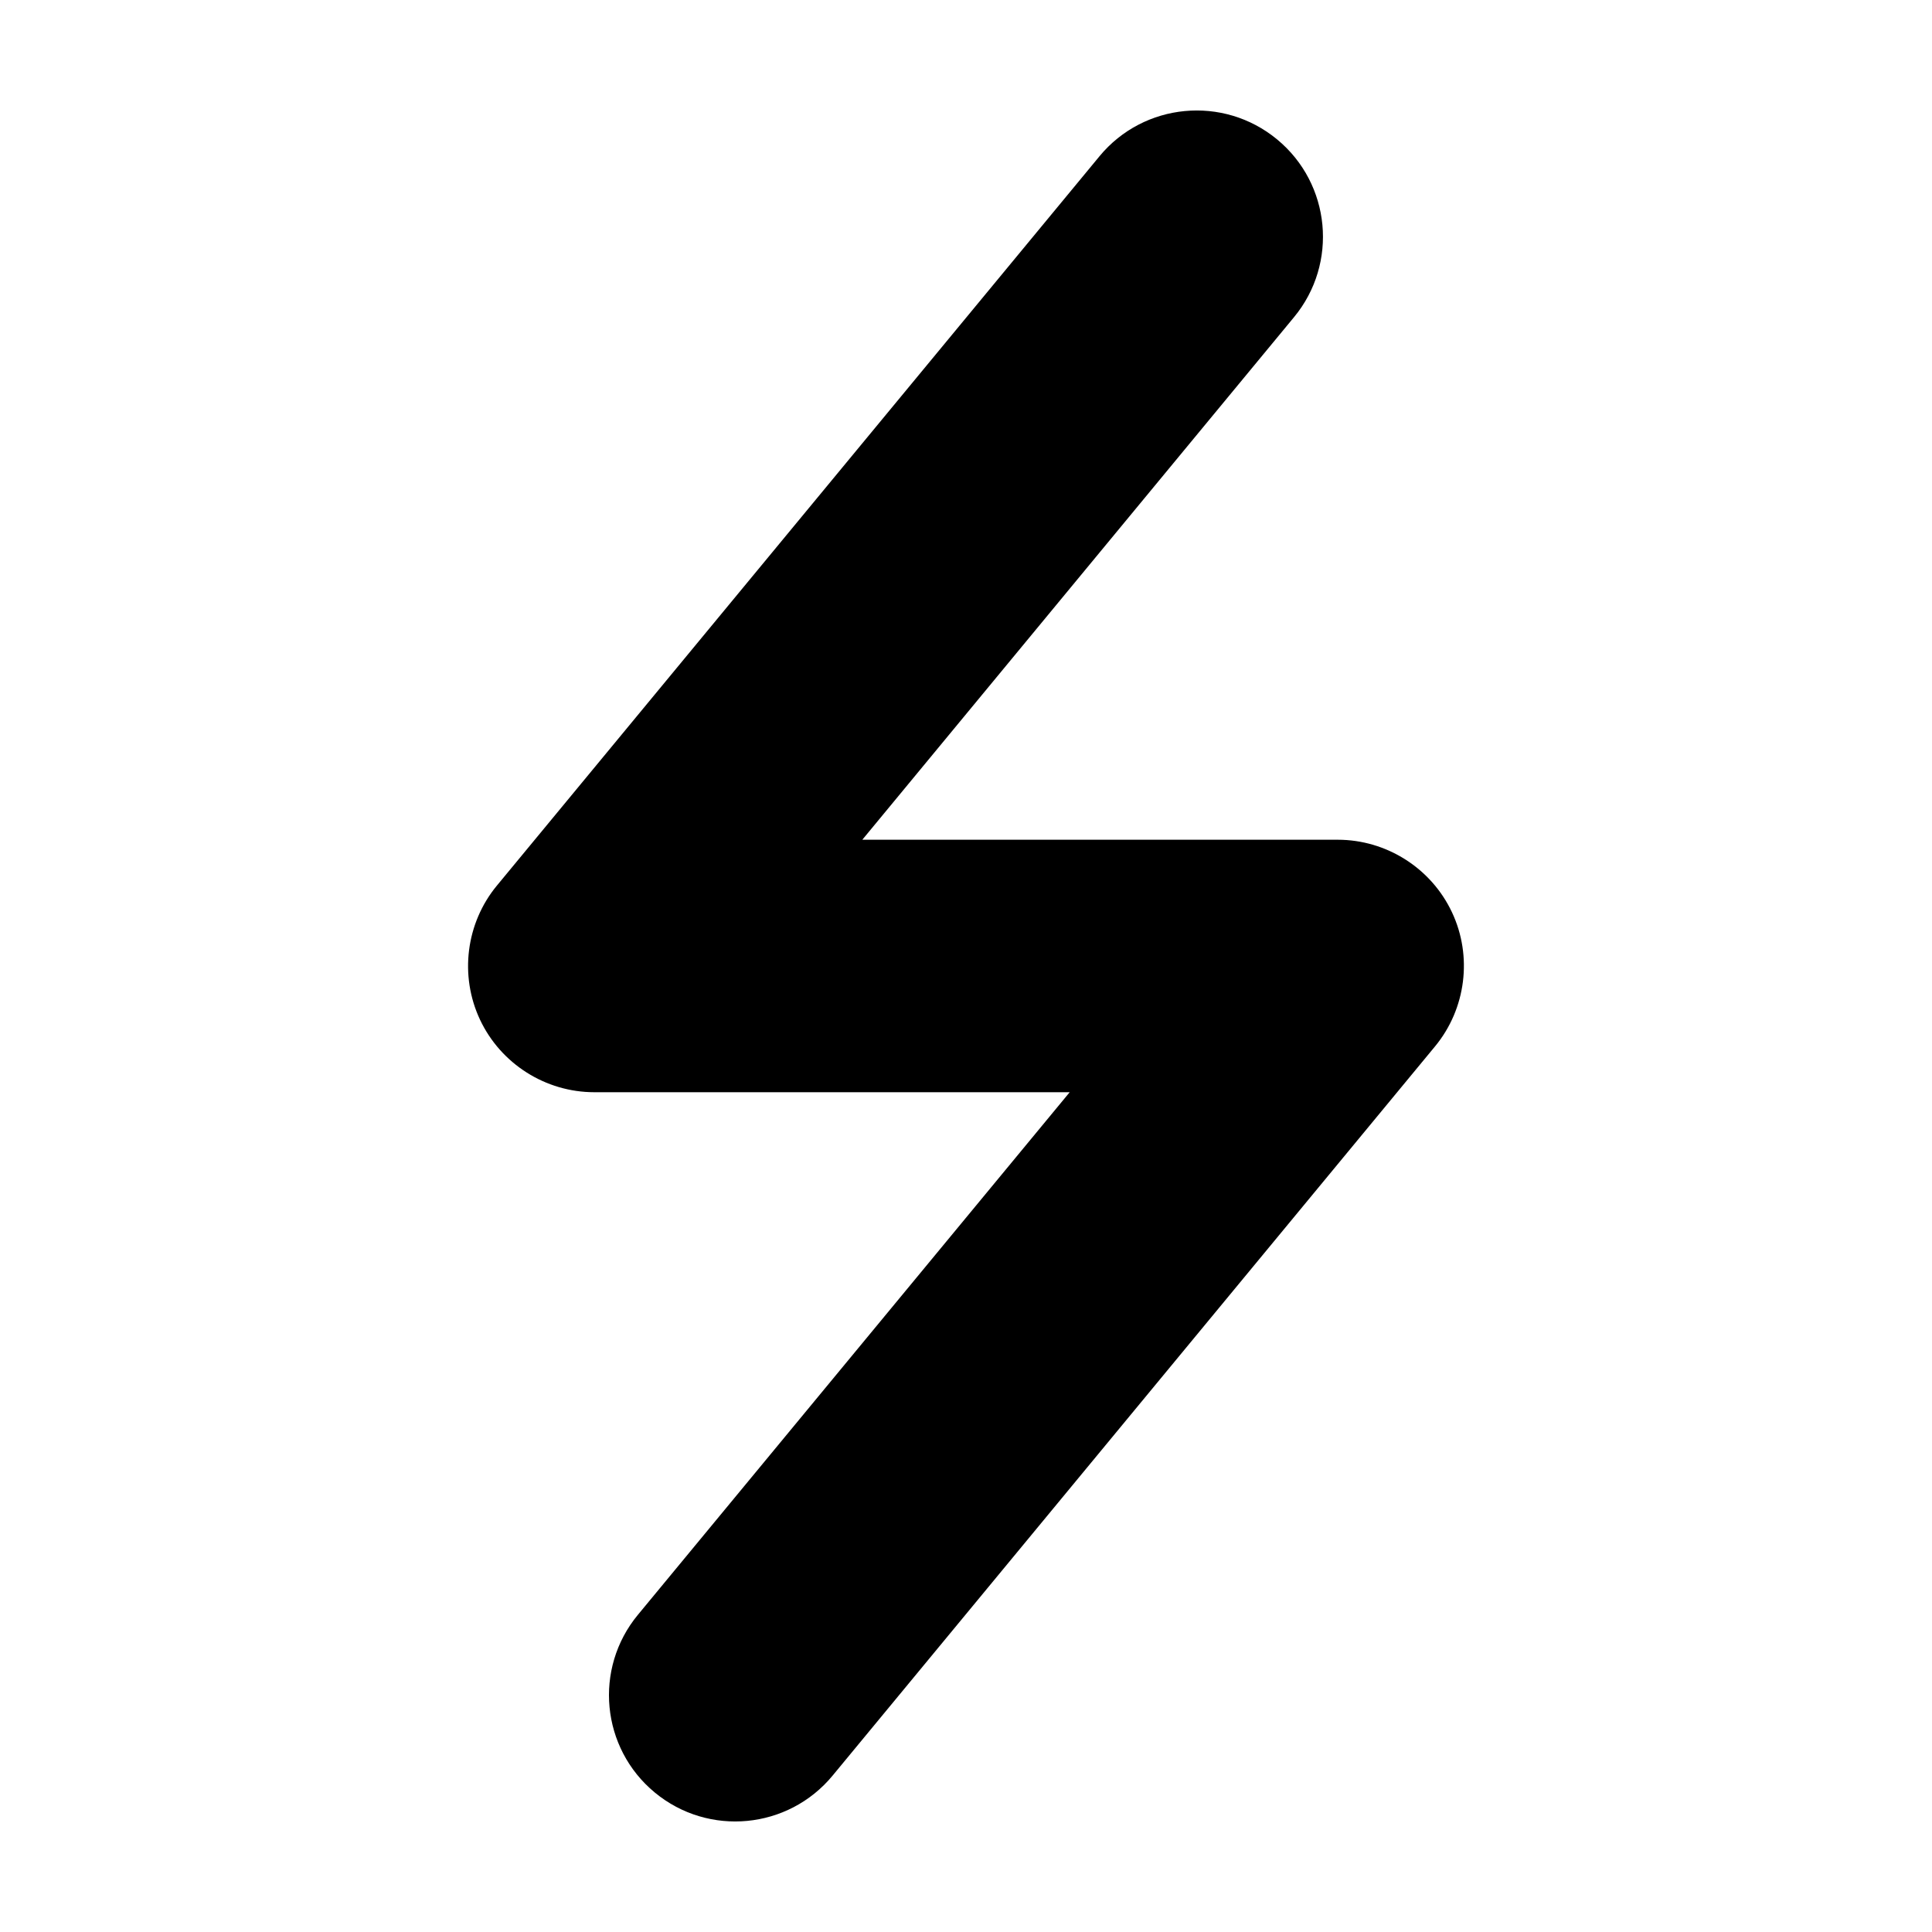
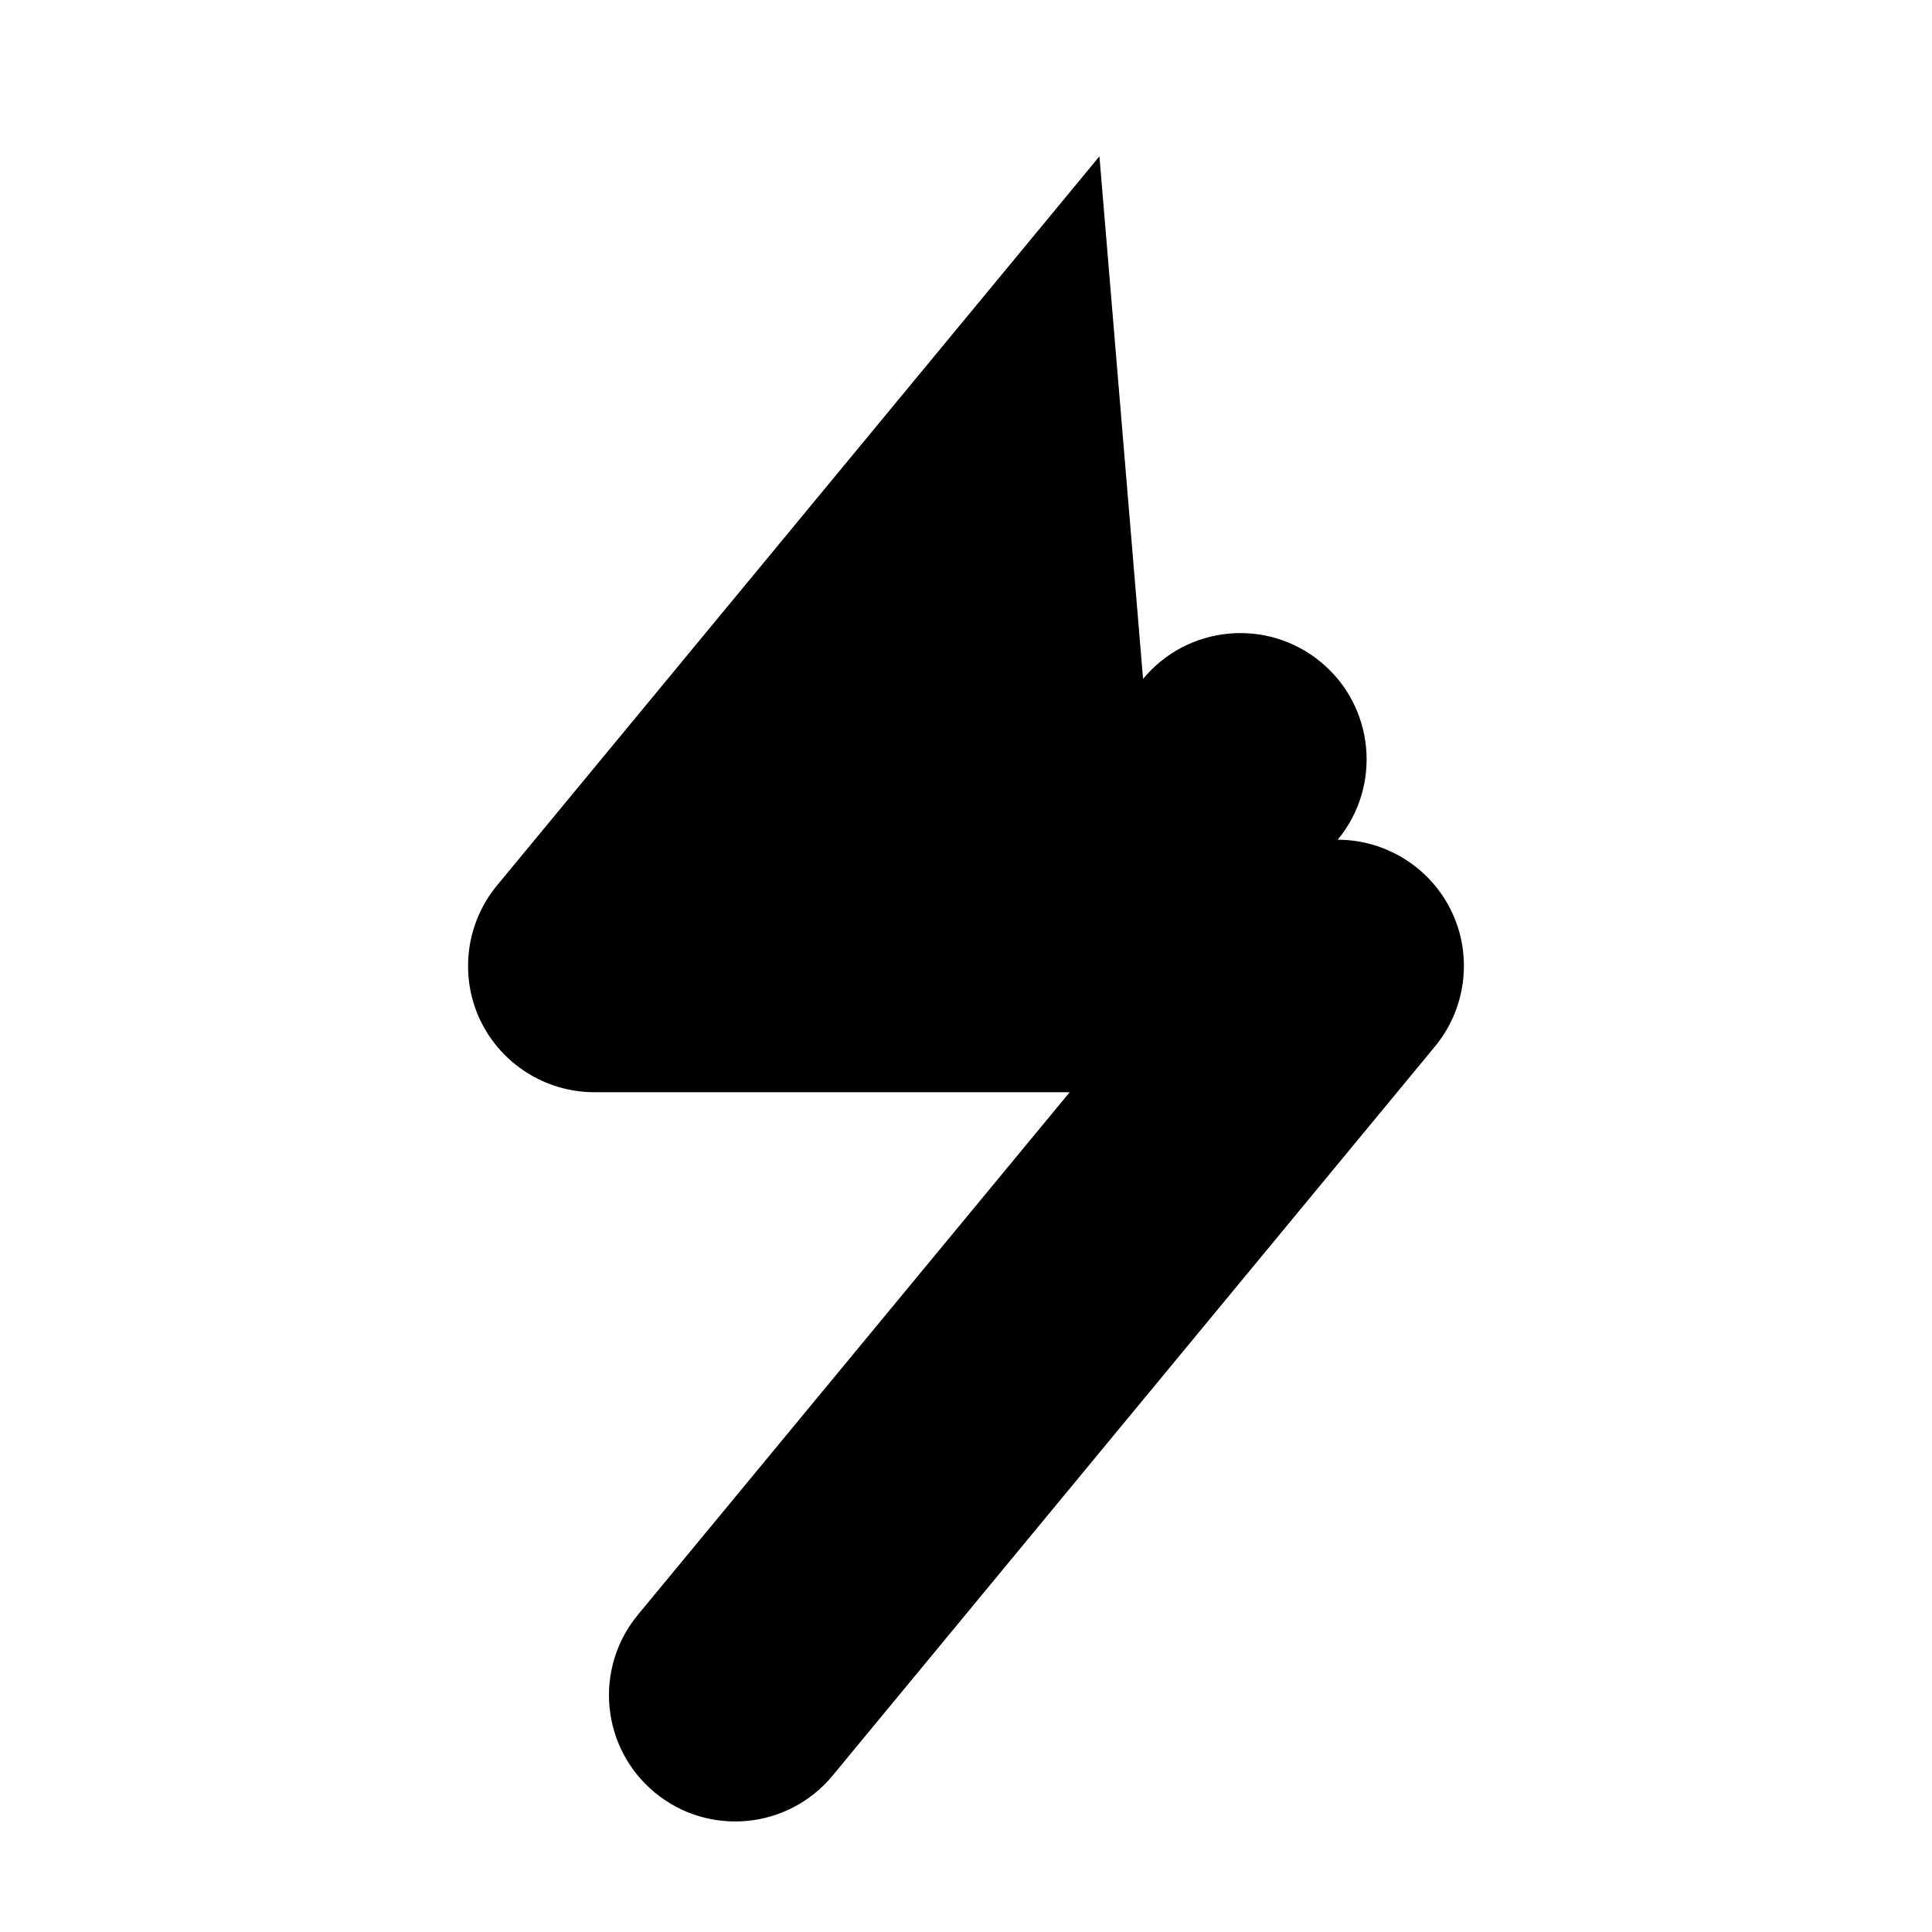
<svg xmlns="http://www.w3.org/2000/svg" fill="#000000" width="800px" height="800px" version="1.1" viewBox="144 144 512 512">
-   <path d="m435.36 185.43-159.67 193.25c-8.223 9.949-9.977 23.891-4.473 35.57 5.5 11.672 17.359 19.199 30.273 19.199h125.99l-114.43 138.49c-11.773 14.246-9.766 35.336 4.484 47.105 14.246 11.77 35.336 9.758 47.109-4.484l159.66-193.26c8.219-9.949 9.977-23.887 4.473-35.562-5.5-11.68-17.359-19.199-30.27-19.199l-125.98-0.004 114.41-138.49c11.77-14.246 9.758-35.332-4.484-47.098-14.246-11.77-35.332-9.766-47.098 4.484z" />
+   <path d="m435.36 185.43-159.67 193.25c-8.223 9.949-9.977 23.891-4.473 35.57 5.5 11.672 17.359 19.199 30.273 19.199h125.99l-114.43 138.49c-11.773 14.246-9.766 35.336 4.484 47.105 14.246 11.77 35.336 9.758 47.109-4.484l159.66-193.26c8.219-9.949 9.977-23.887 4.473-35.562-5.5-11.68-17.359-19.199-30.27-19.199c11.77-14.246 9.758-35.332-4.484-47.098-14.246-11.77-35.332-9.766-47.098 4.484z" />
</svg>